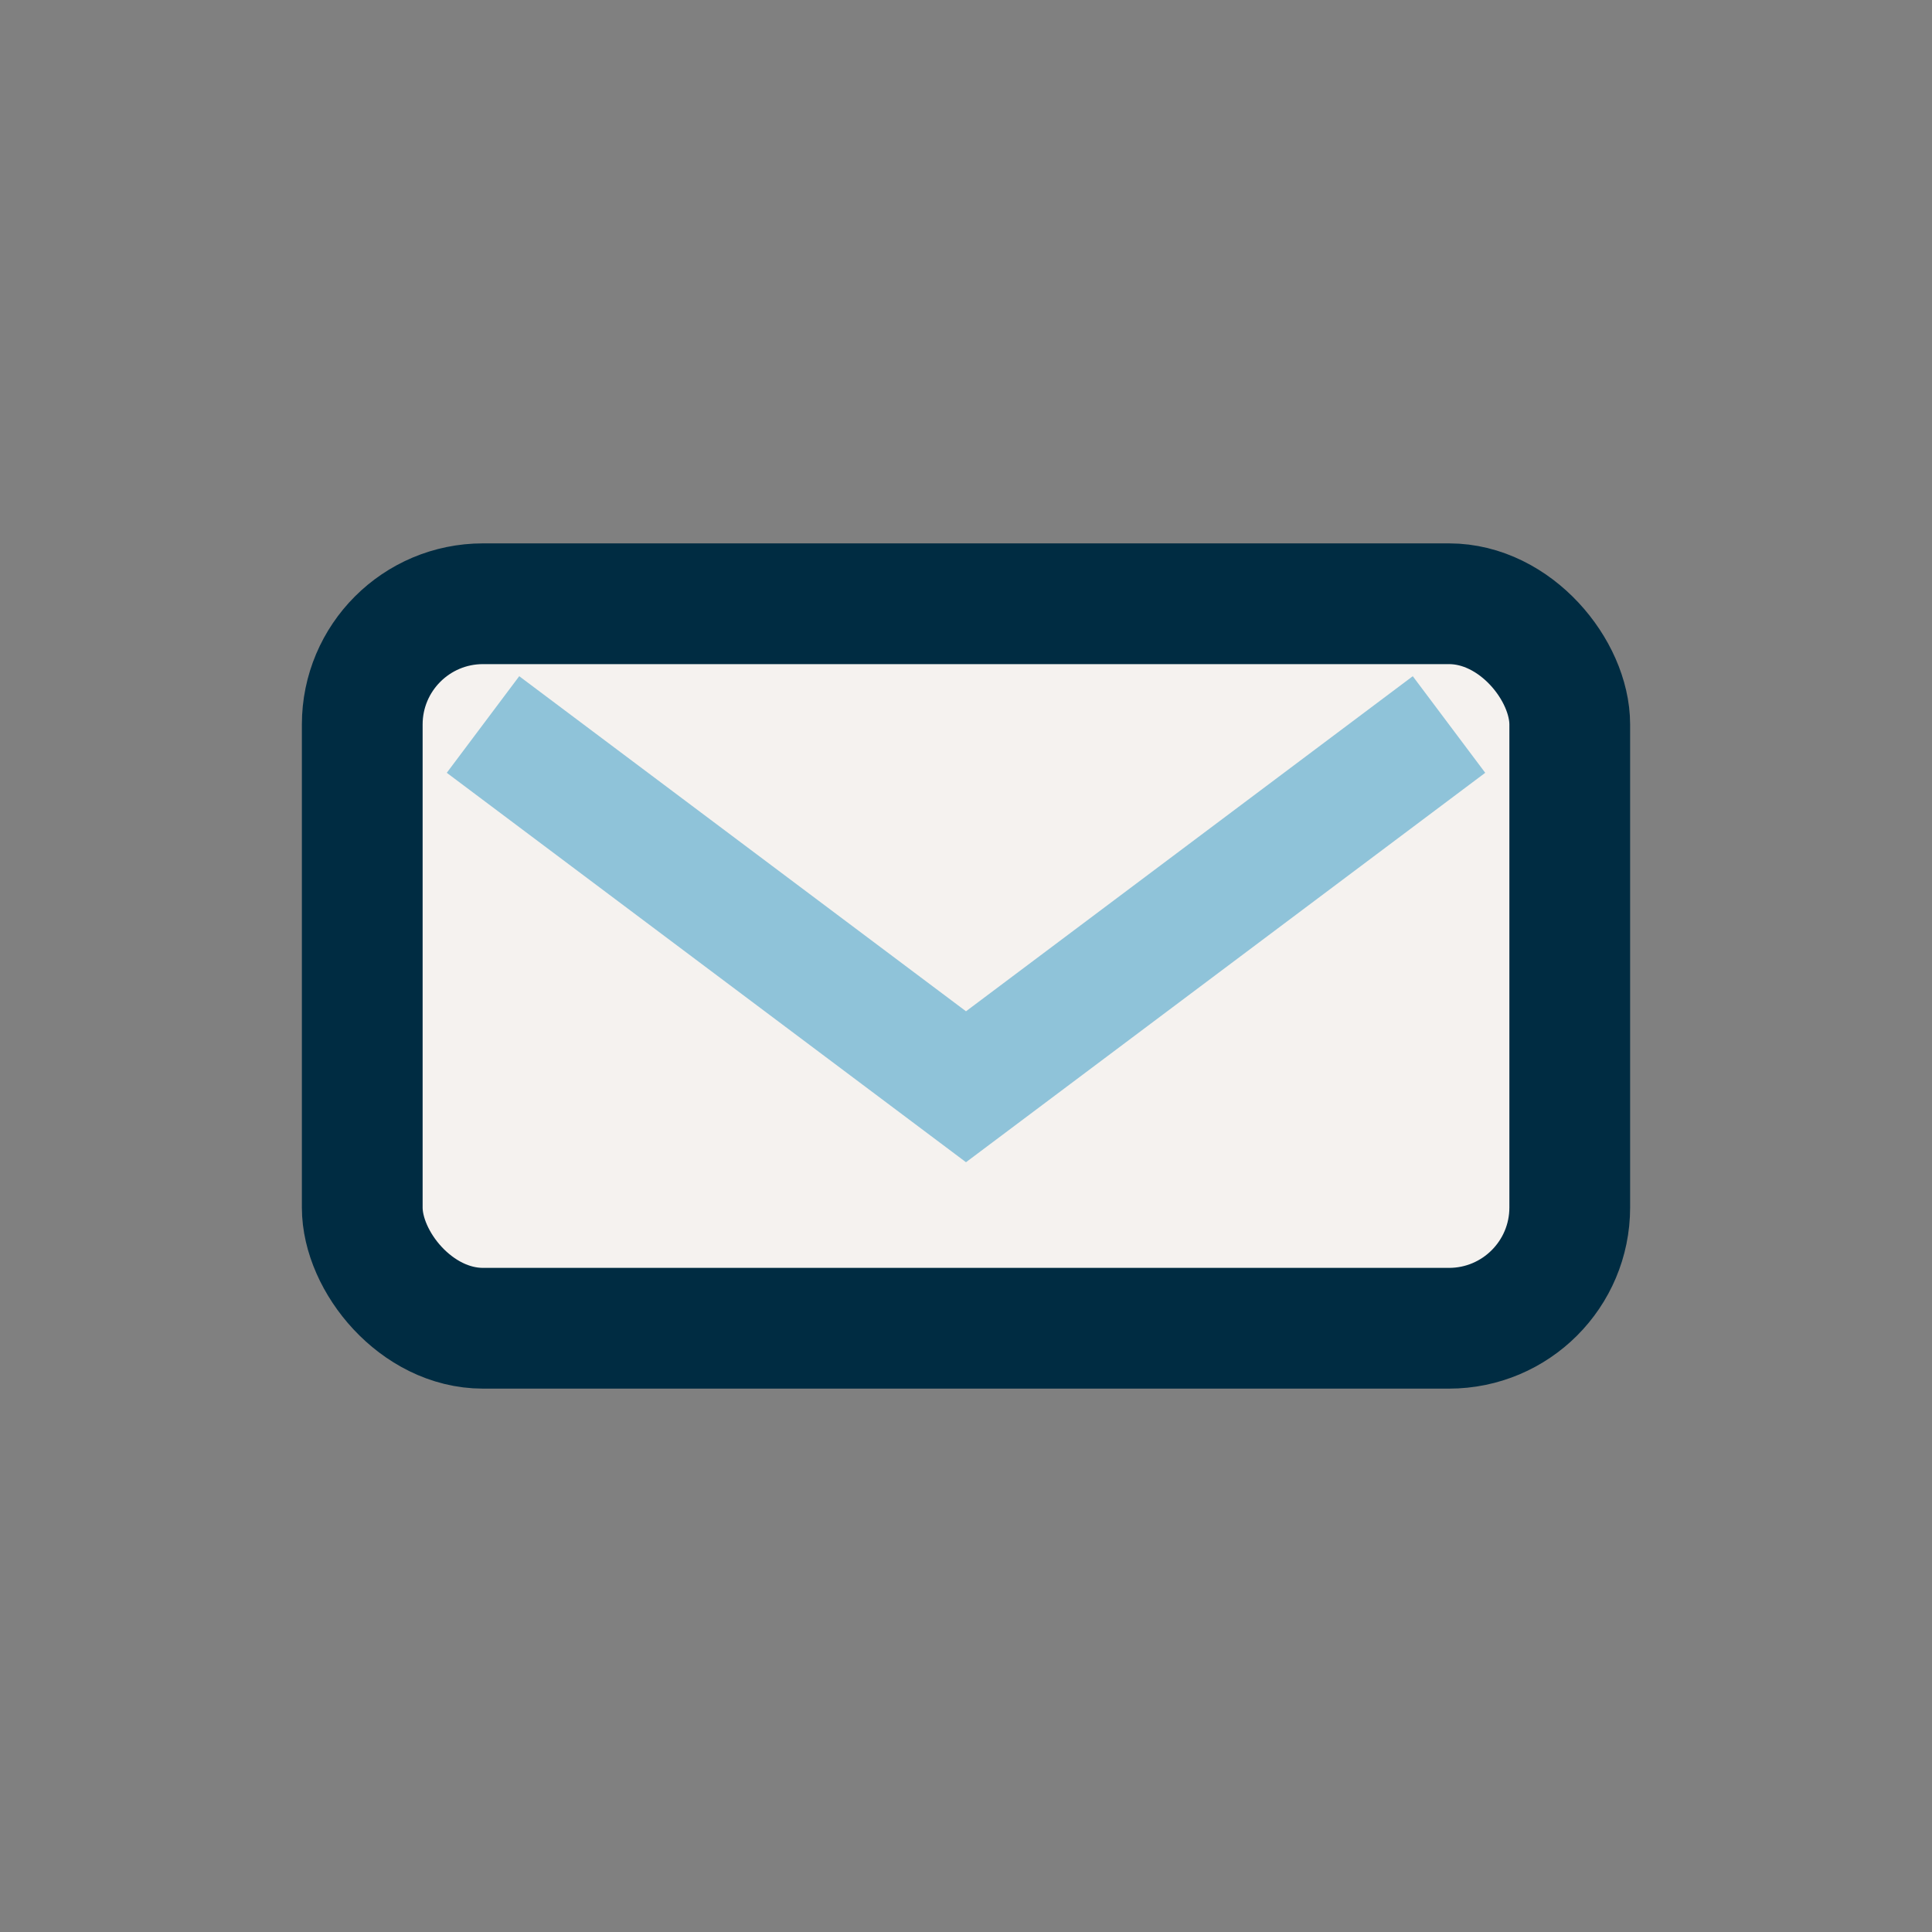
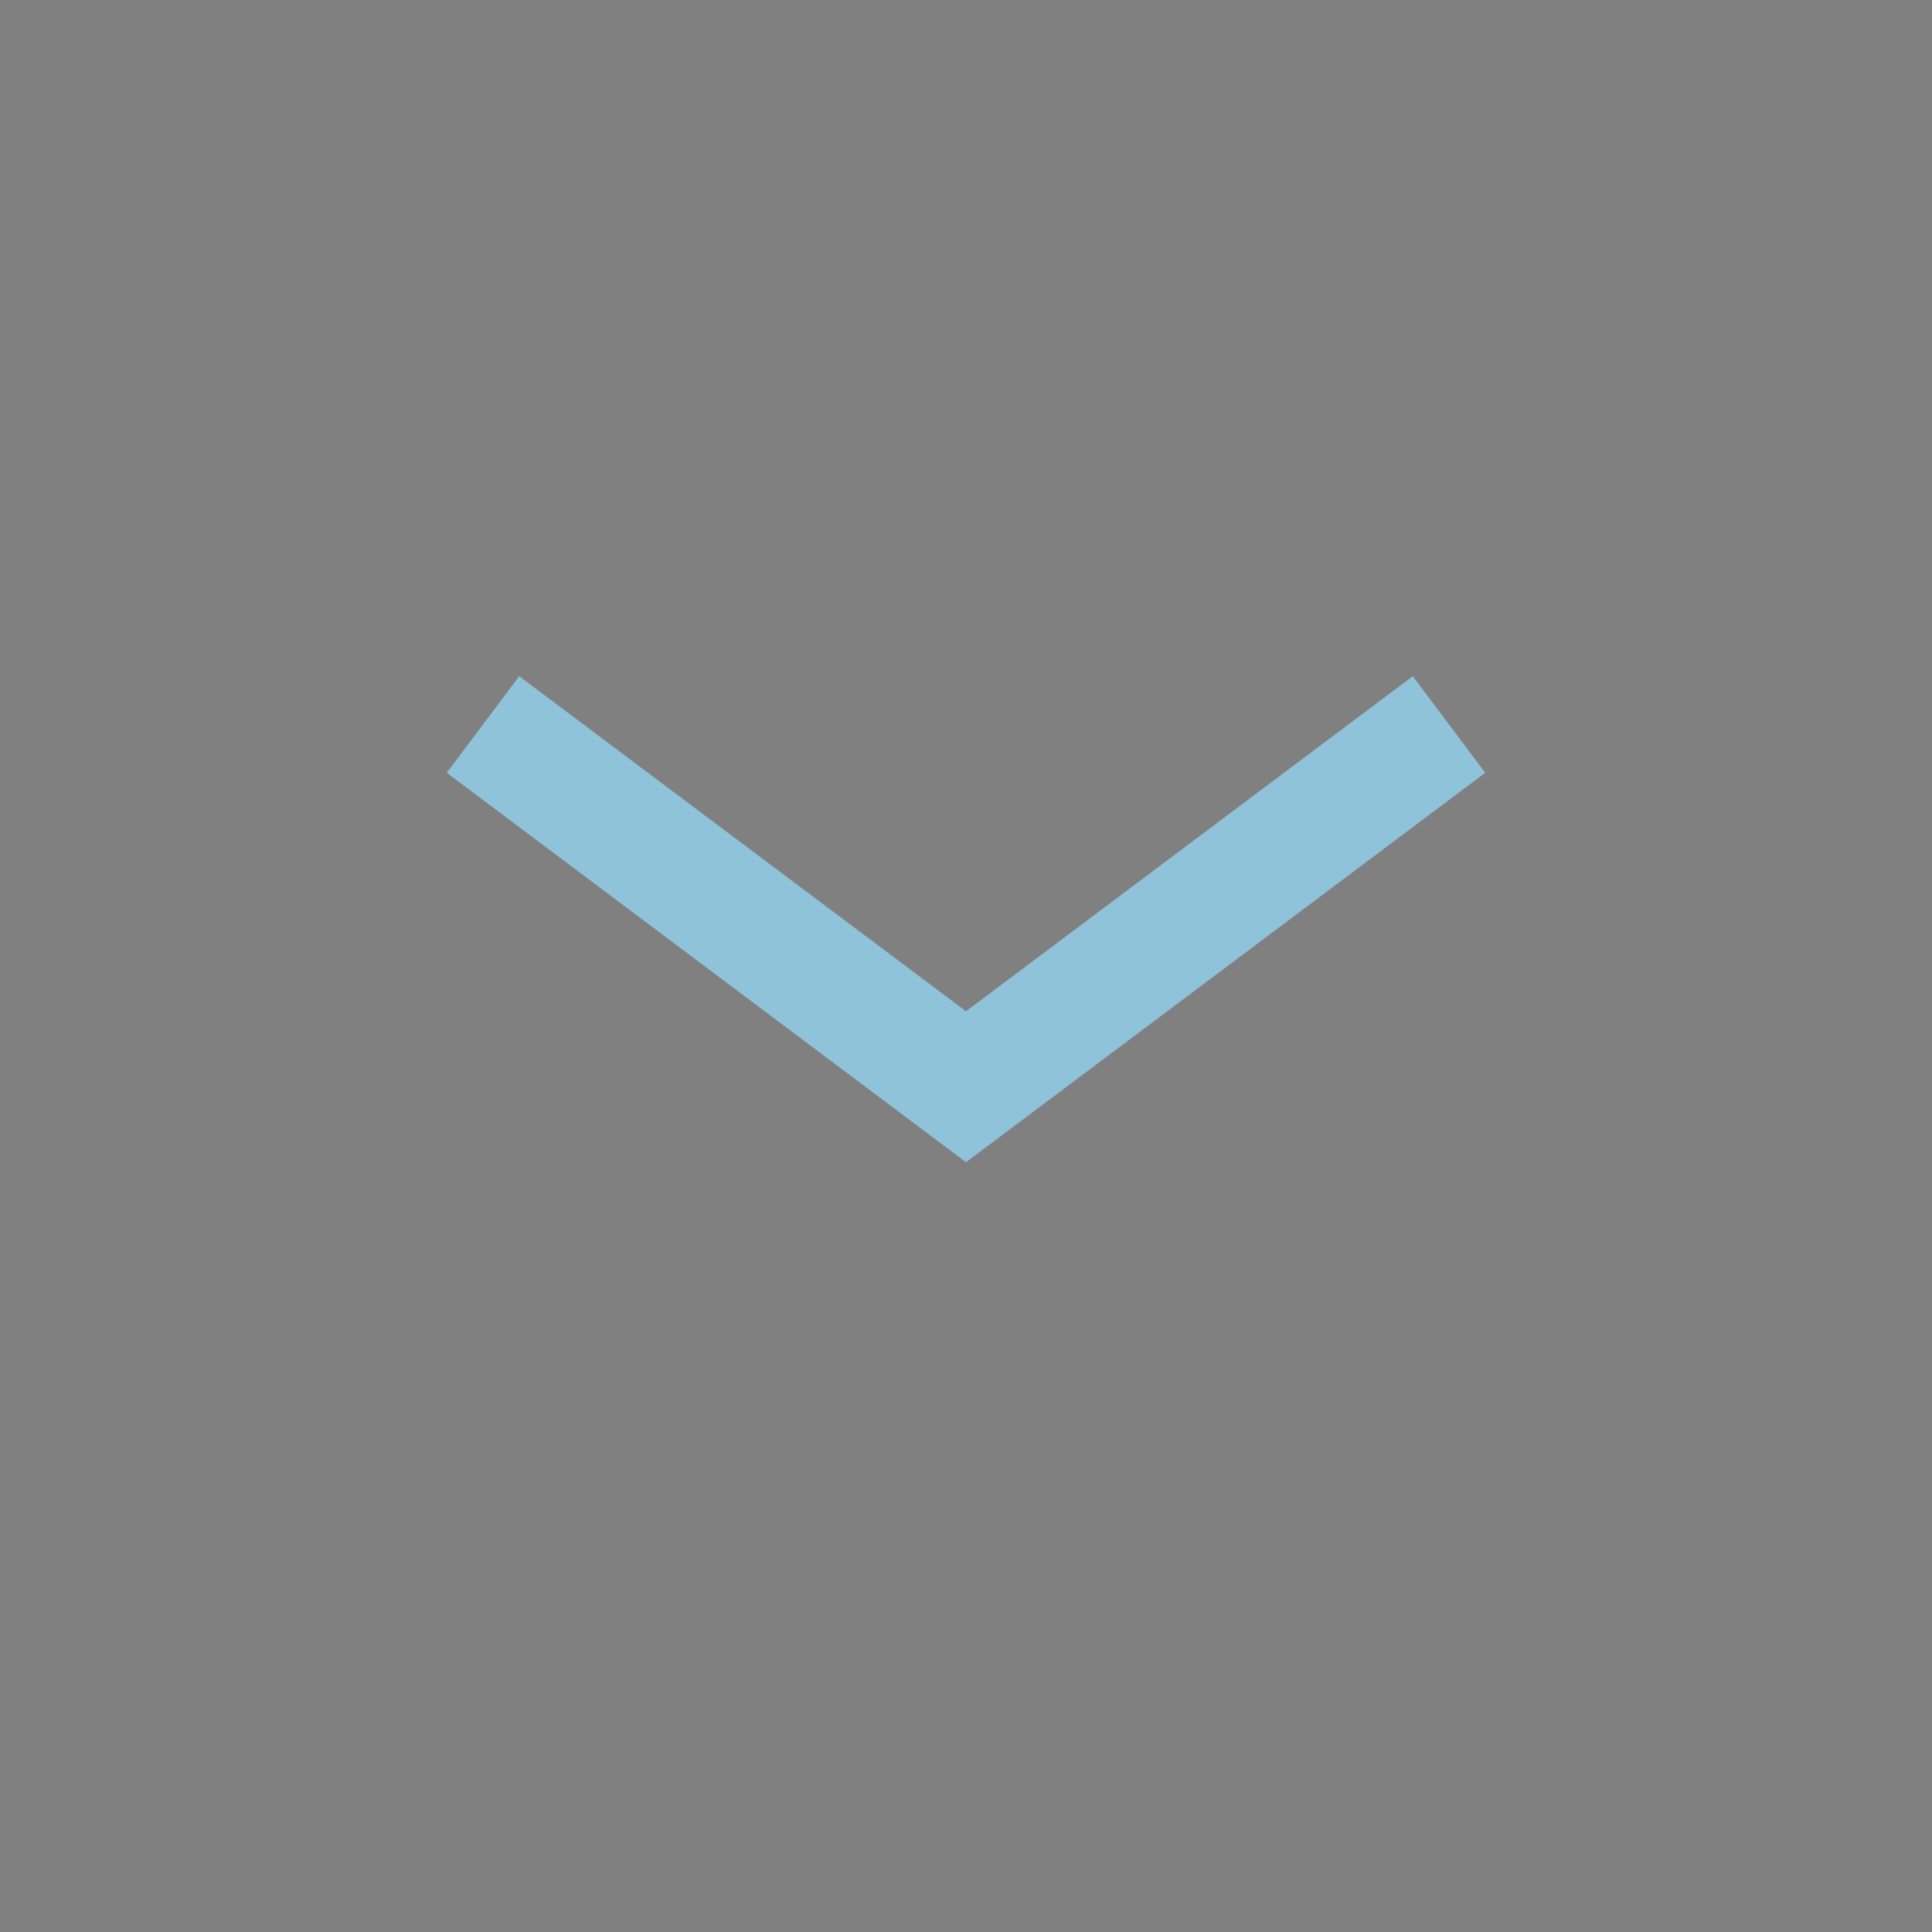
<svg xmlns="http://www.w3.org/2000/svg" width="32" height="32" viewBox="0 0 32 32">
  <rect x="0" y="0" width="32" height="32" fill="#808080" stroke="none" />
-   <rect x="6" y="10" width="20" height="12" rx="2" fill="#F5F2EF" stroke="#002C42" stroke-width="2" />
  <path d="M8 12l8 6 8-6" fill="none" stroke="#8FC3D9" stroke-width="2" />
</svg>